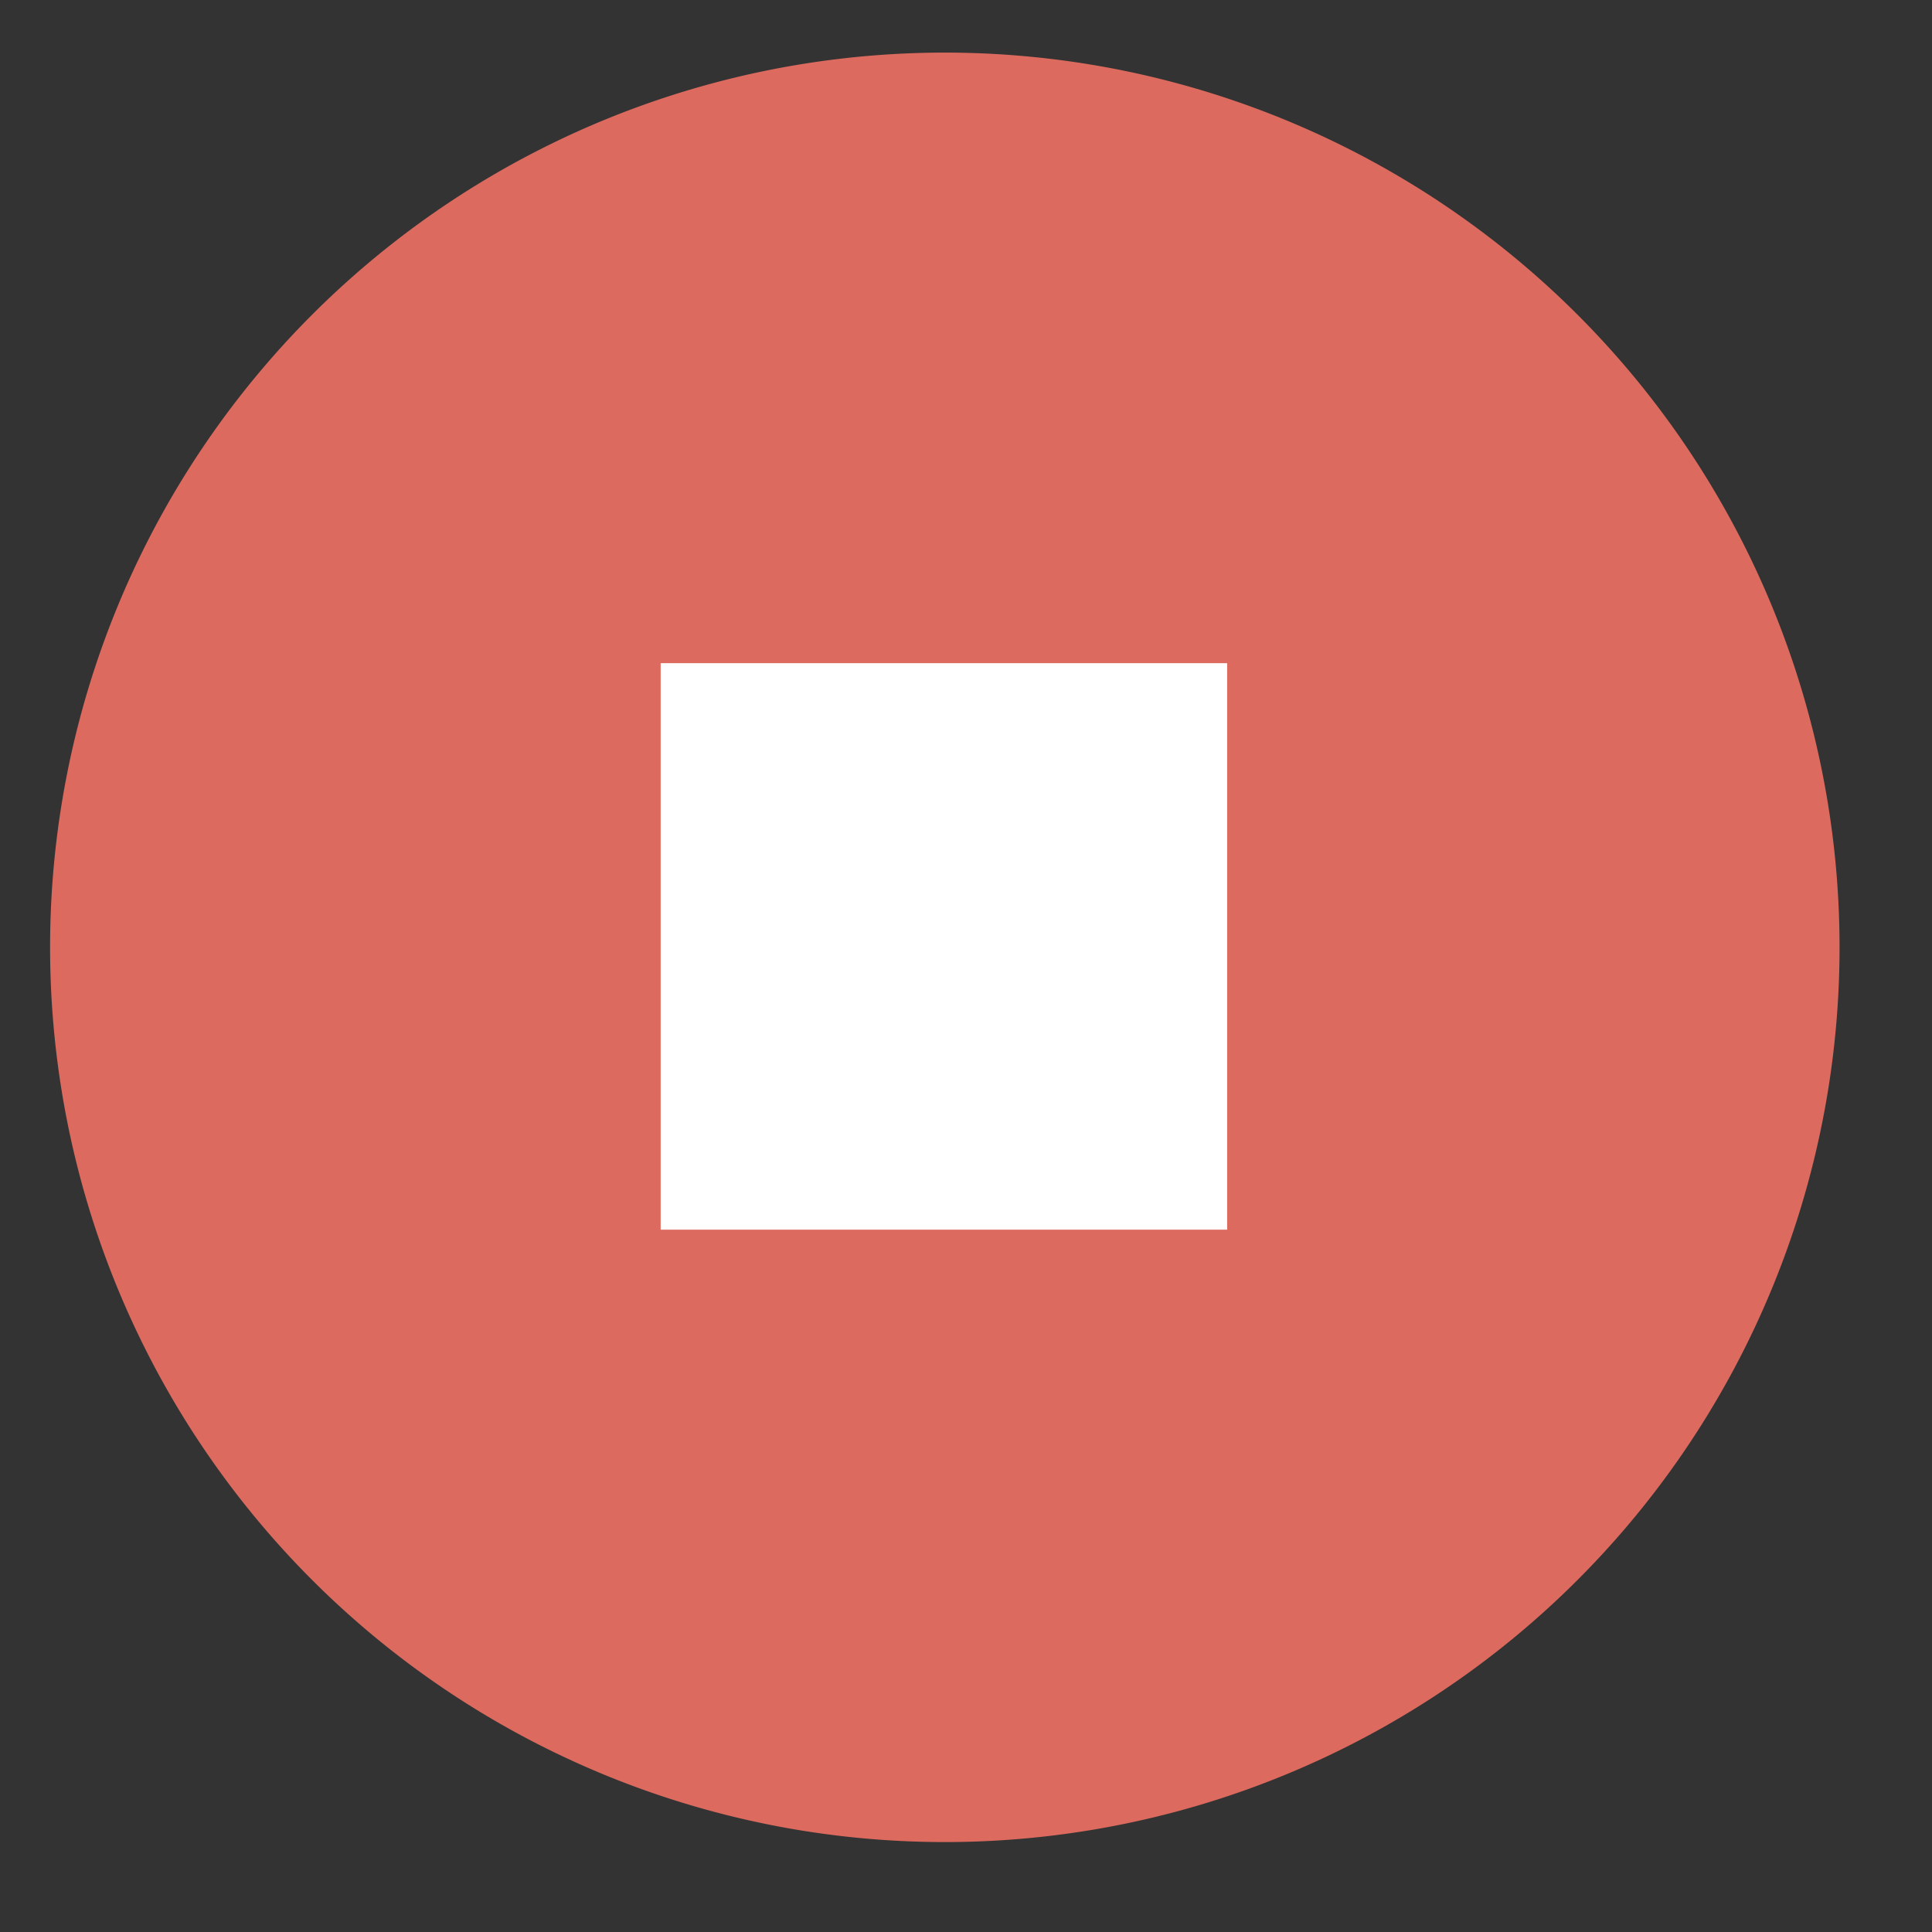
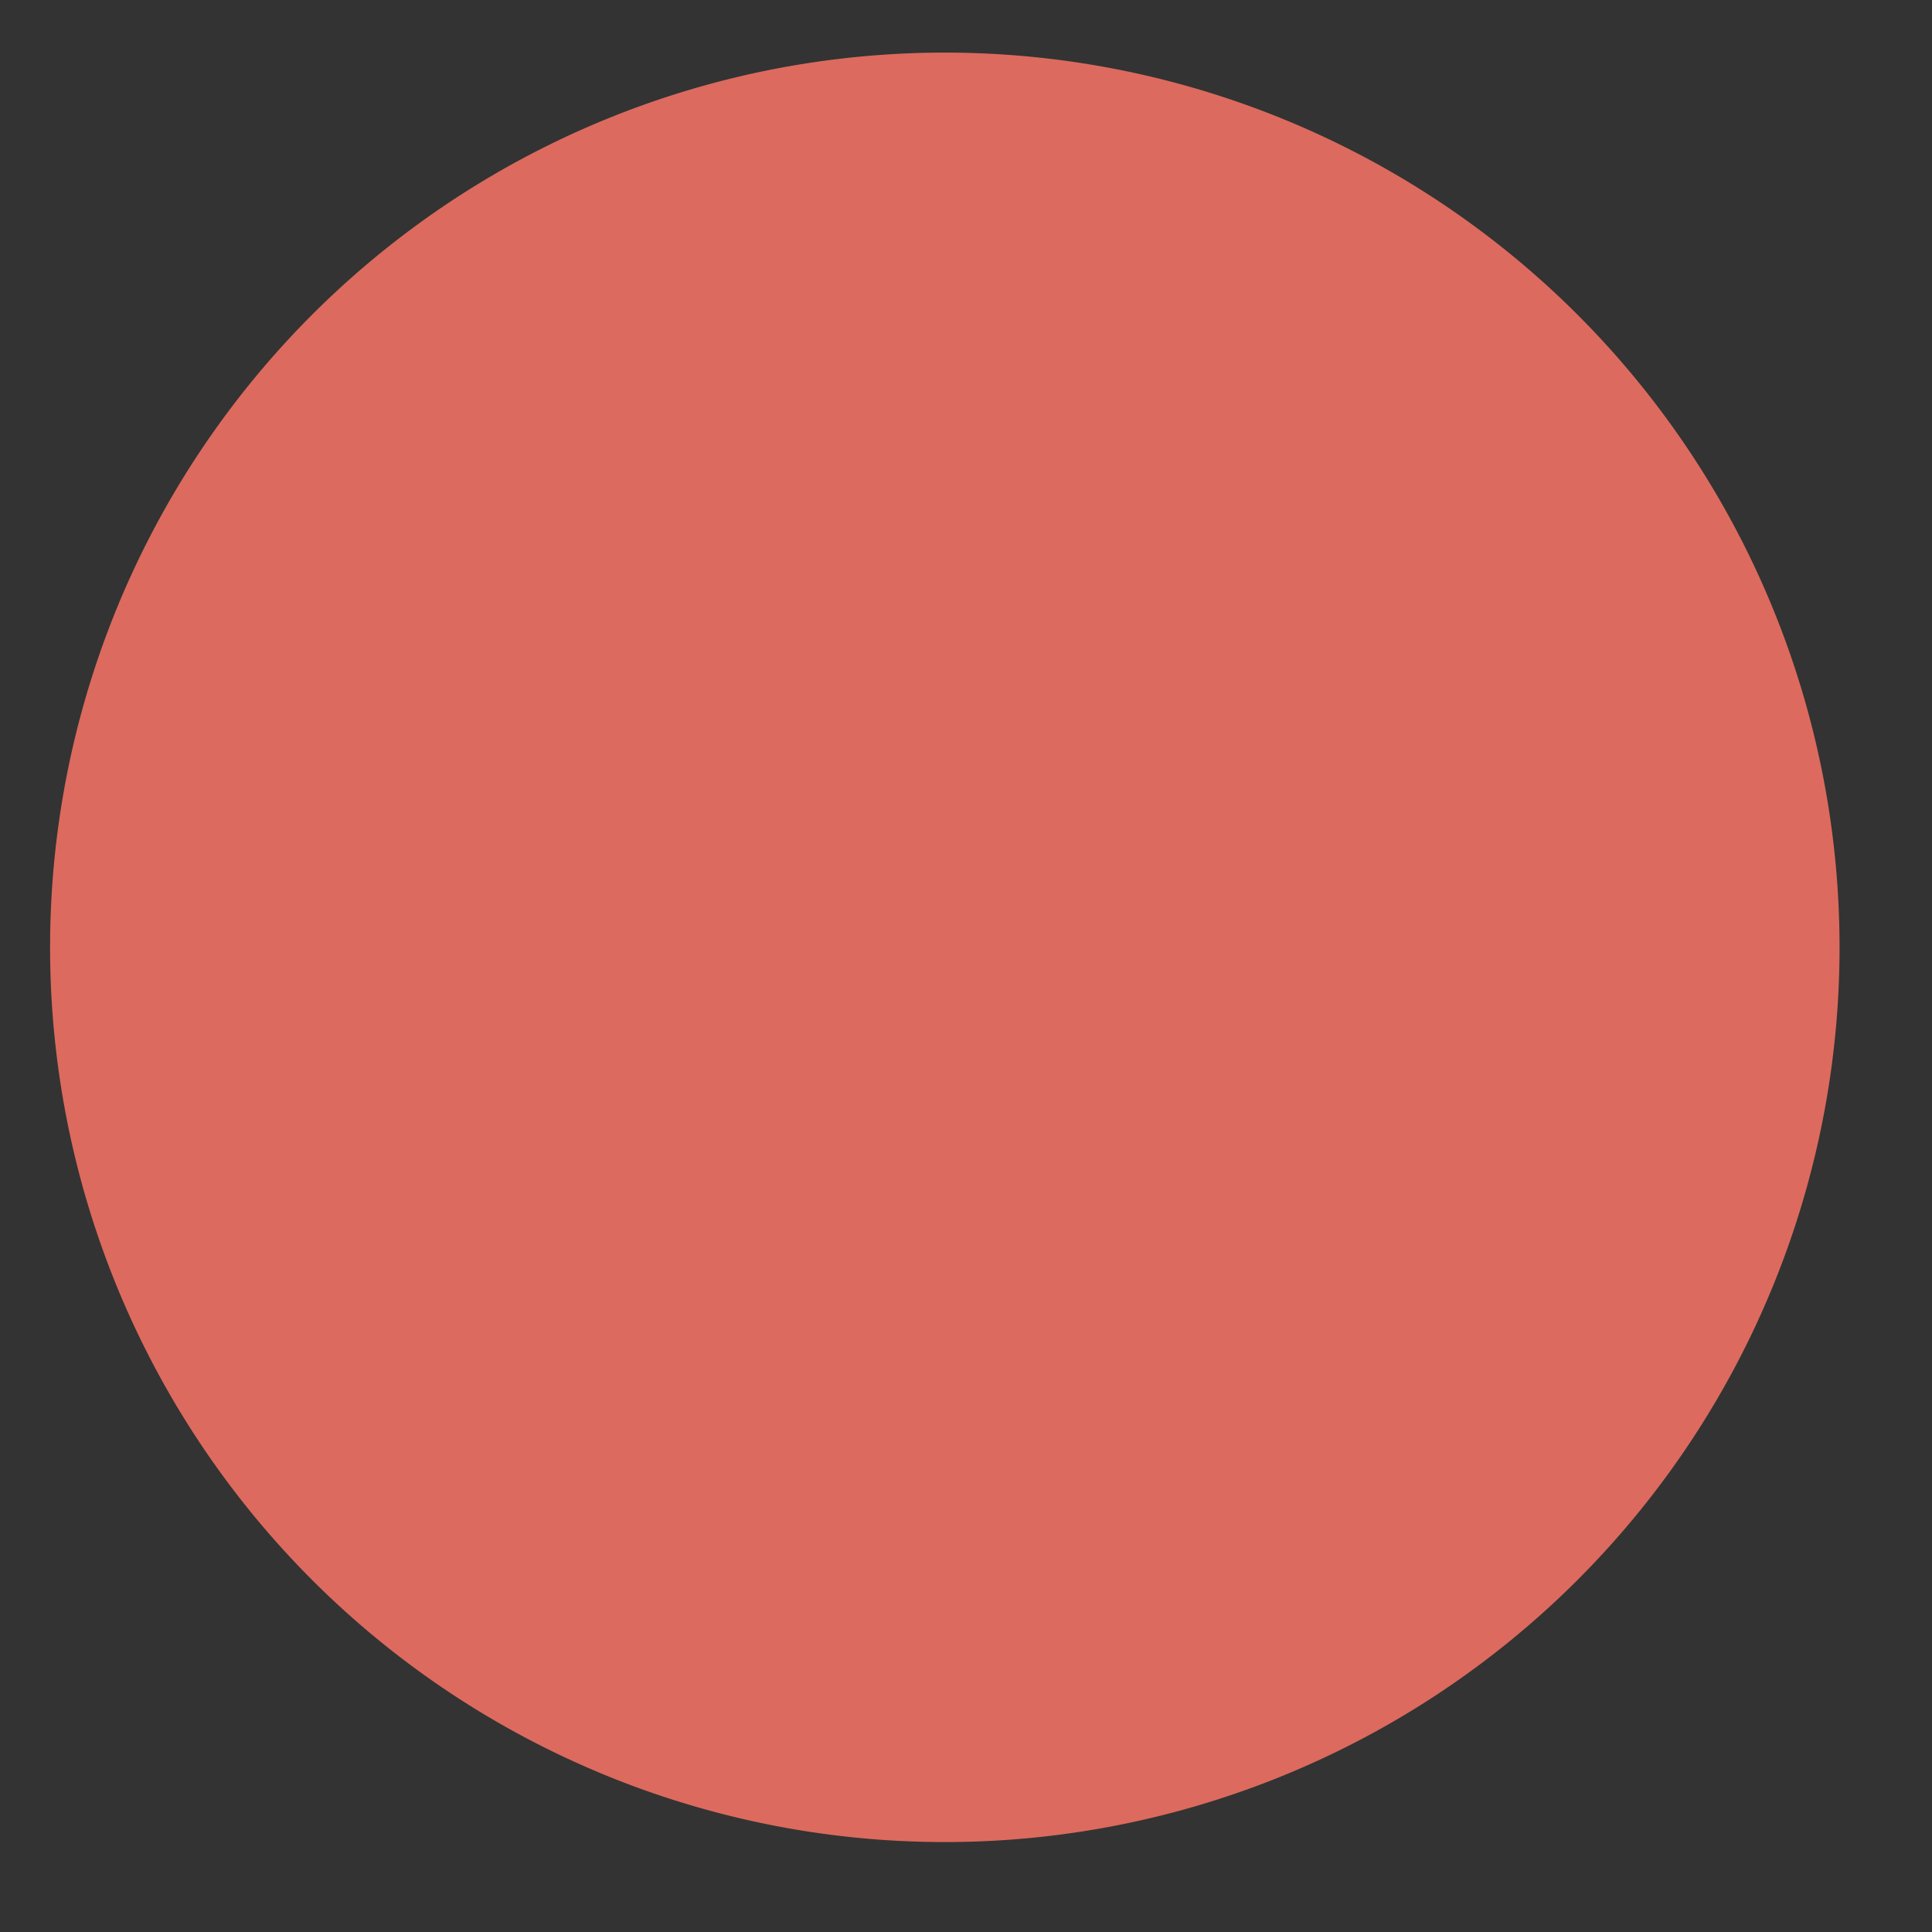
<svg xmlns="http://www.w3.org/2000/svg" t="1710325242339" class="icon" viewBox="0 0 1024 1024" version="1.1" p-id="1009" width="128" height="128">
  <rect x="0" y="0" width="1024" height="1024" fill="#333333" stroke="none" />
  <path d="M500.774 502.107m-474.226 0a474.226 474.226 0 1 0 948.452 0 474.226 474.226 0 1 0-948.452 0Z" fill="#DD6A5E" p-id="1010" />
-   <path d="M350.162 351.496h300.252v300.252H350.162z" fill="#FFFFFF" p-id="1011" />
</svg>